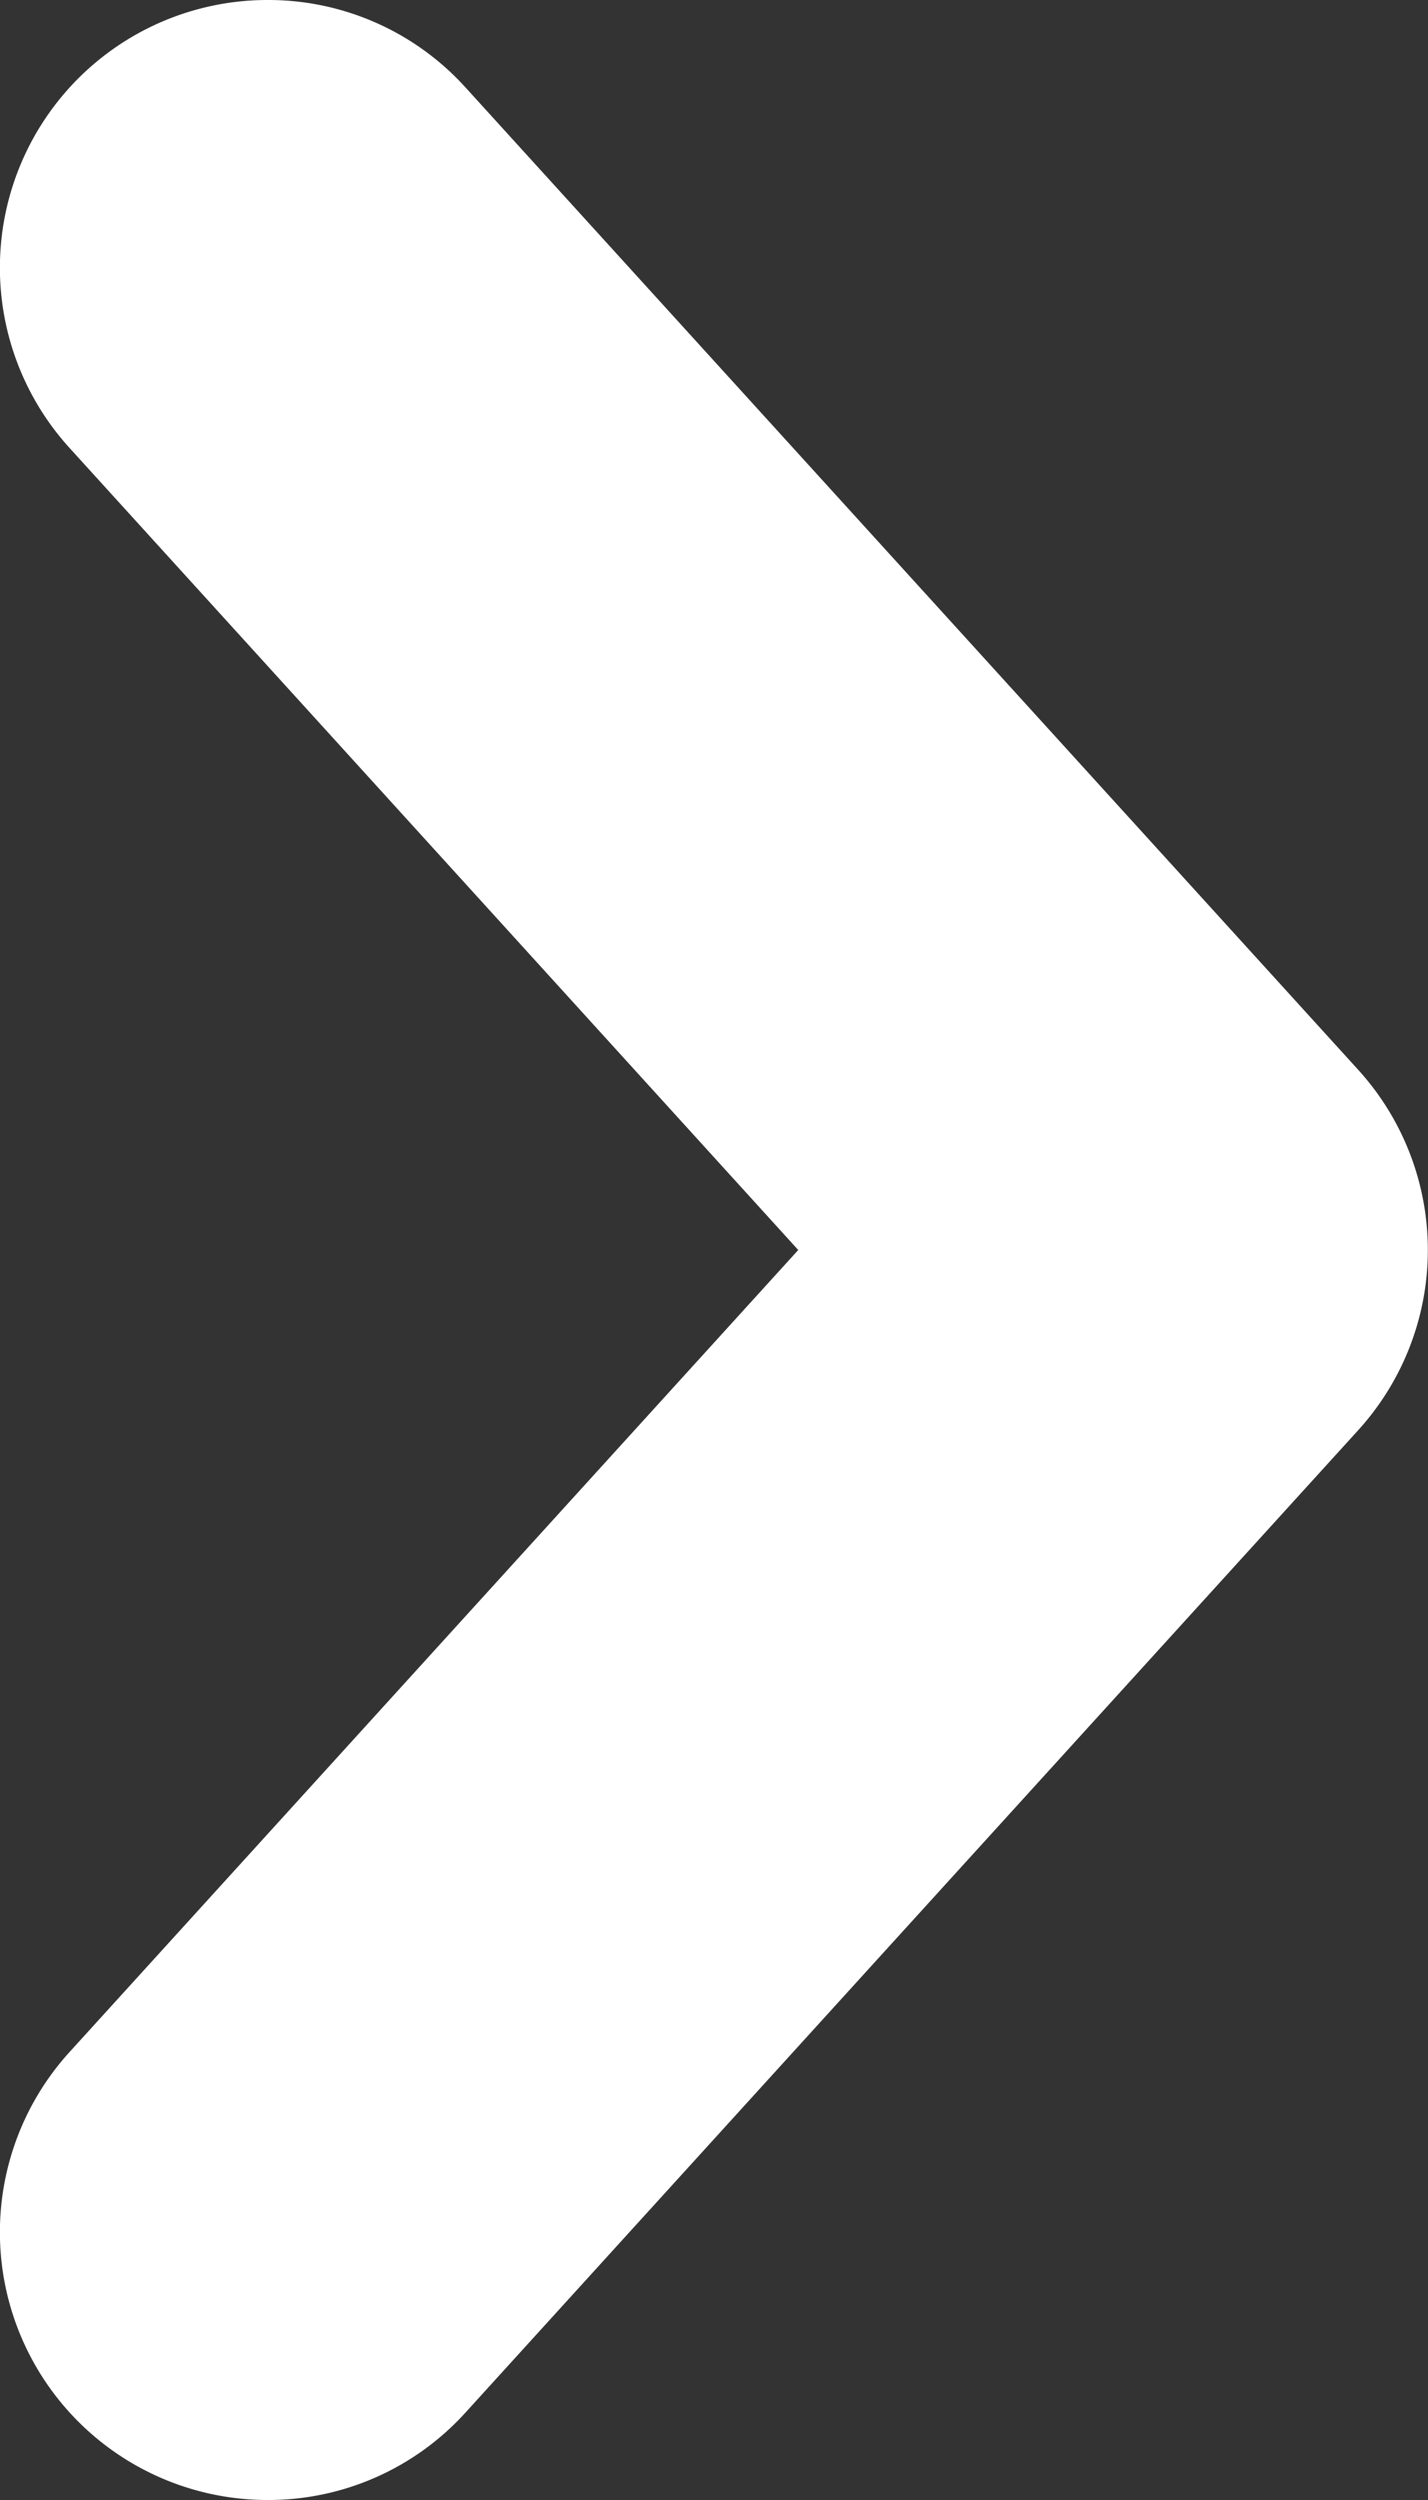
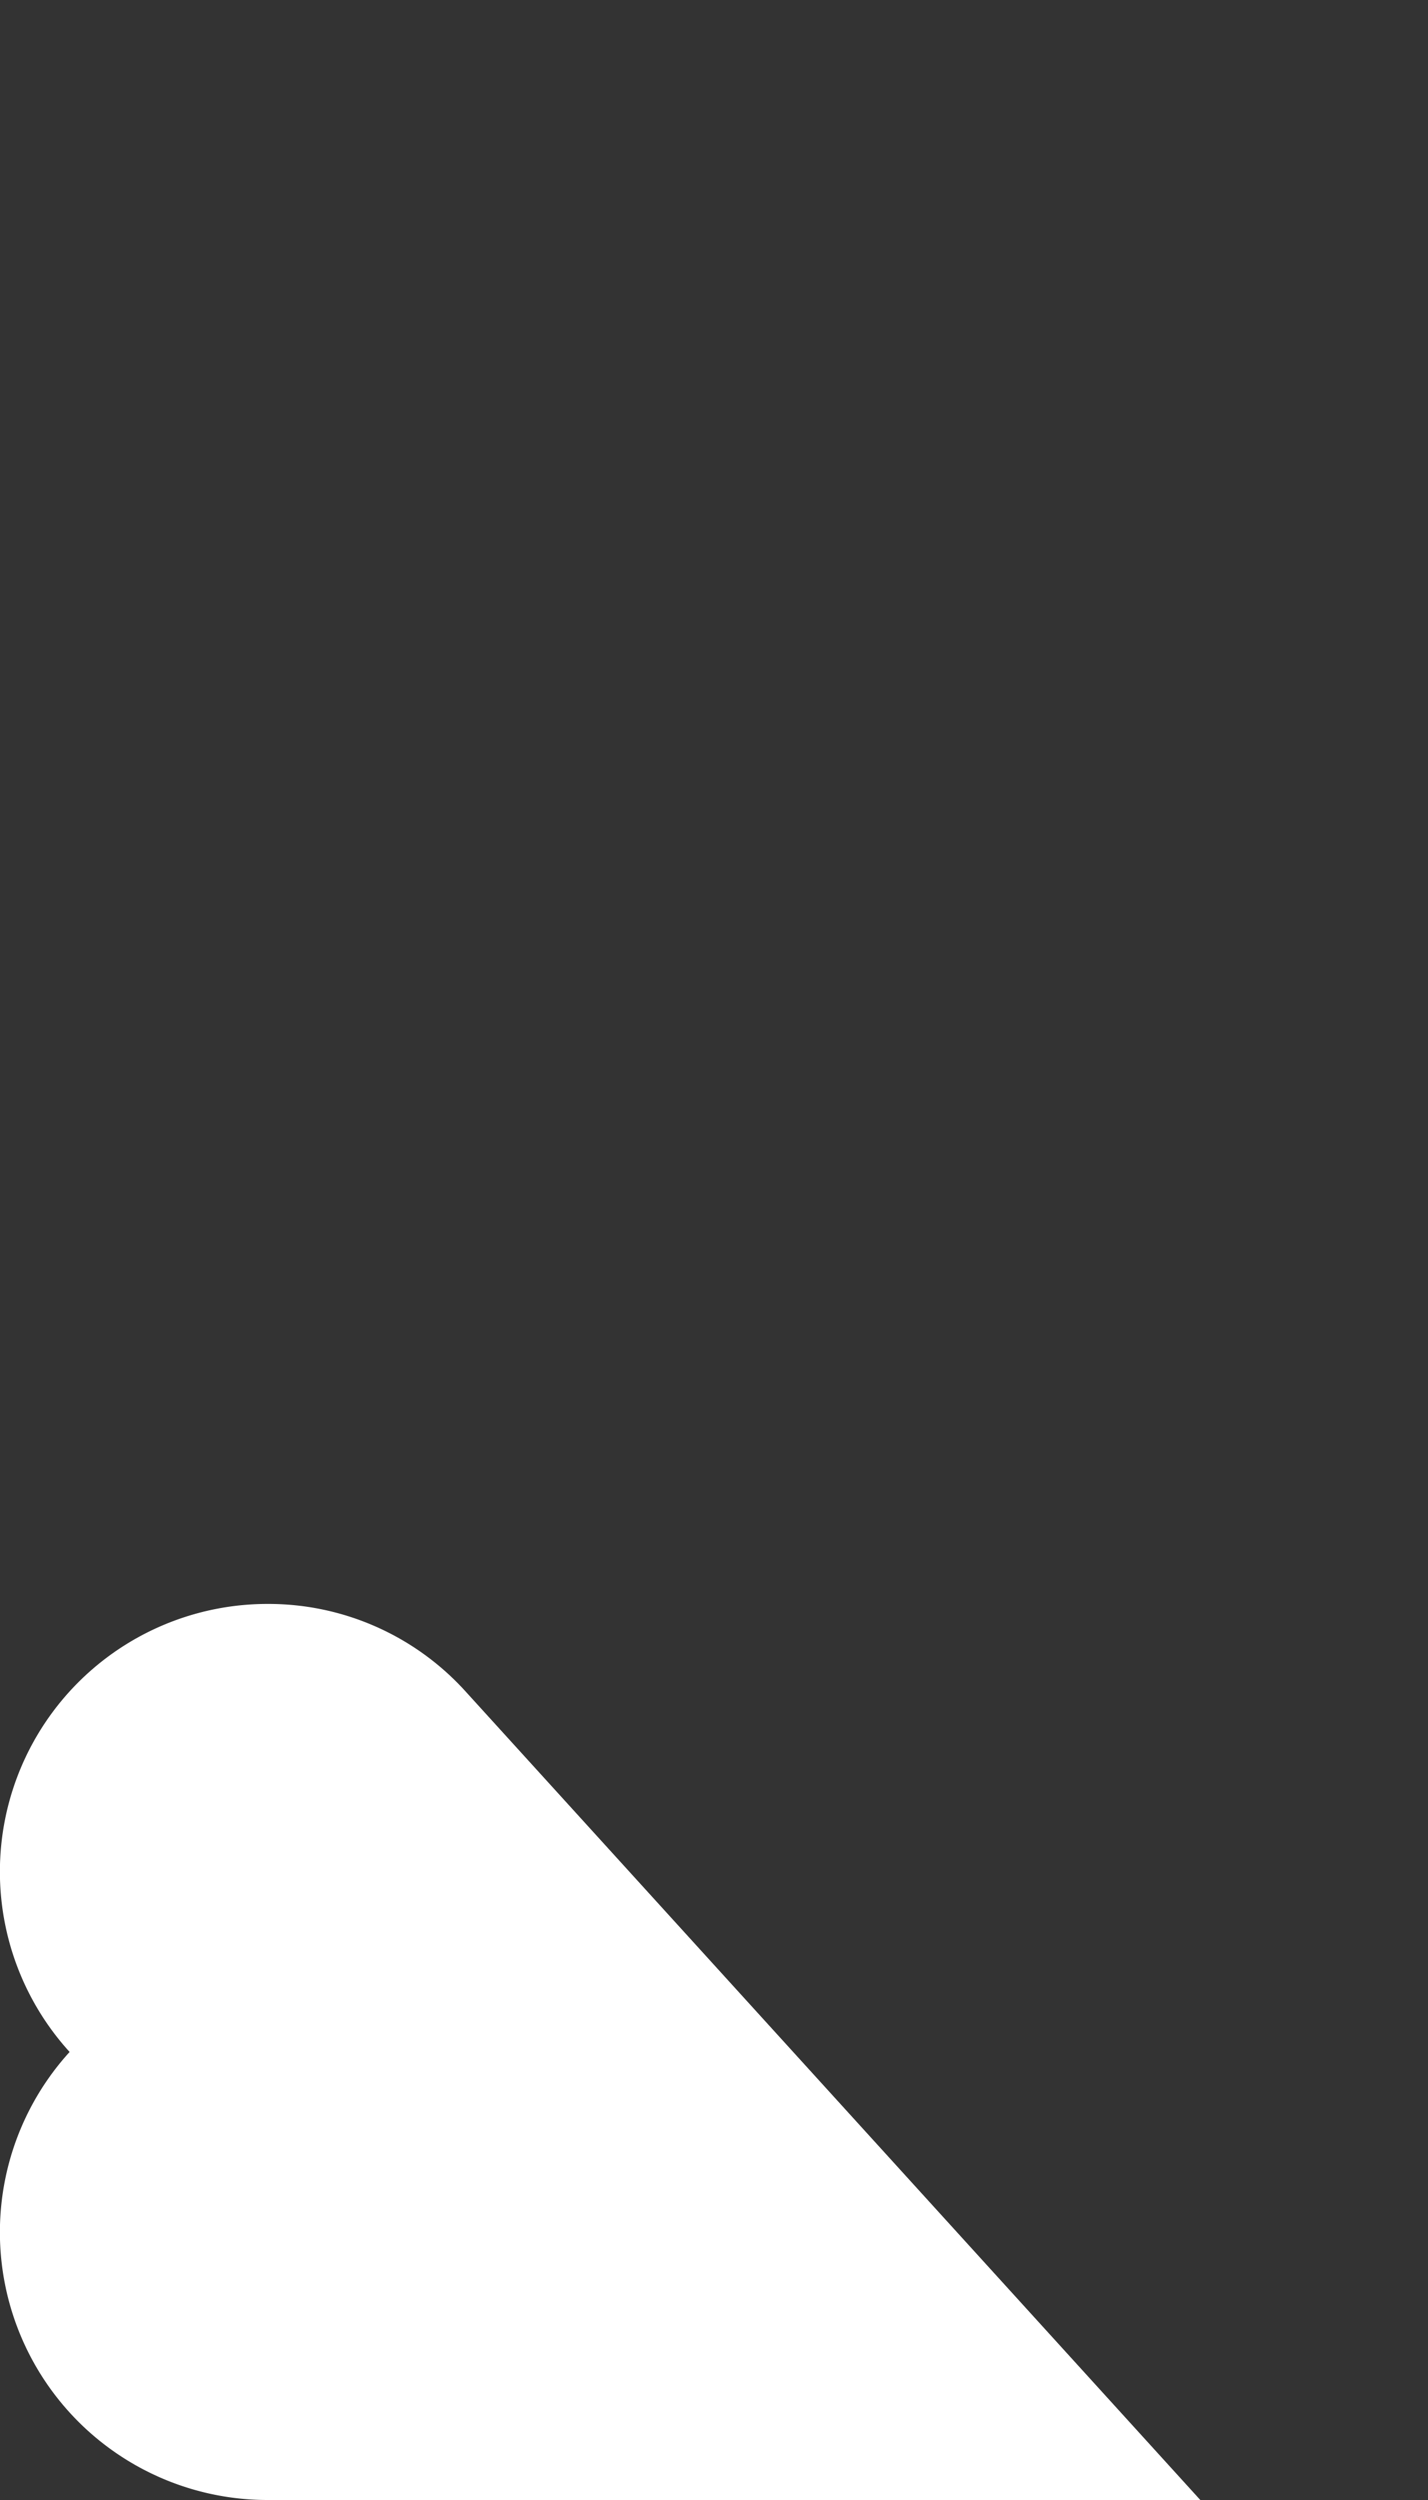
<svg xmlns="http://www.w3.org/2000/svg" width="8" height="14" viewBox="0 0 8 14">
  <rect x="0" y="0" width="8" height="14" fill="#333333" stroke="none" />
-   <path d="M-18332.643-12589.227a1.5,1.5,0,0,1-1.01-.39,1.5,1.5,0,0,1-.1-2.119l4.082-4.491-4.082-4.491a1.5,1.5,0,0,1,.1-2.119,1.5,1.5,0,0,1,1.01-.39,1.49,1.49,0,0,1,1.109.491l5,5.5a1.5,1.5,0,0,1,0,2.018l-5,5.5A1.49,1.49,0,0,1-18332.643-12589.227Z" transform="translate(18334.143 12603.227)" fill="#fff" />
+   <path d="M-18332.643-12589.227a1.5,1.5,0,0,1-1.01-.39,1.5,1.5,0,0,1-.1-2.119a1.5,1.5,0,0,1,.1-2.119,1.5,1.5,0,0,1,1.01-.39,1.49,1.49,0,0,1,1.109.491l5,5.5a1.5,1.5,0,0,1,0,2.018l-5,5.5A1.49,1.49,0,0,1-18332.643-12589.227Z" transform="translate(18334.143 12603.227)" fill="#fff" />
</svg>